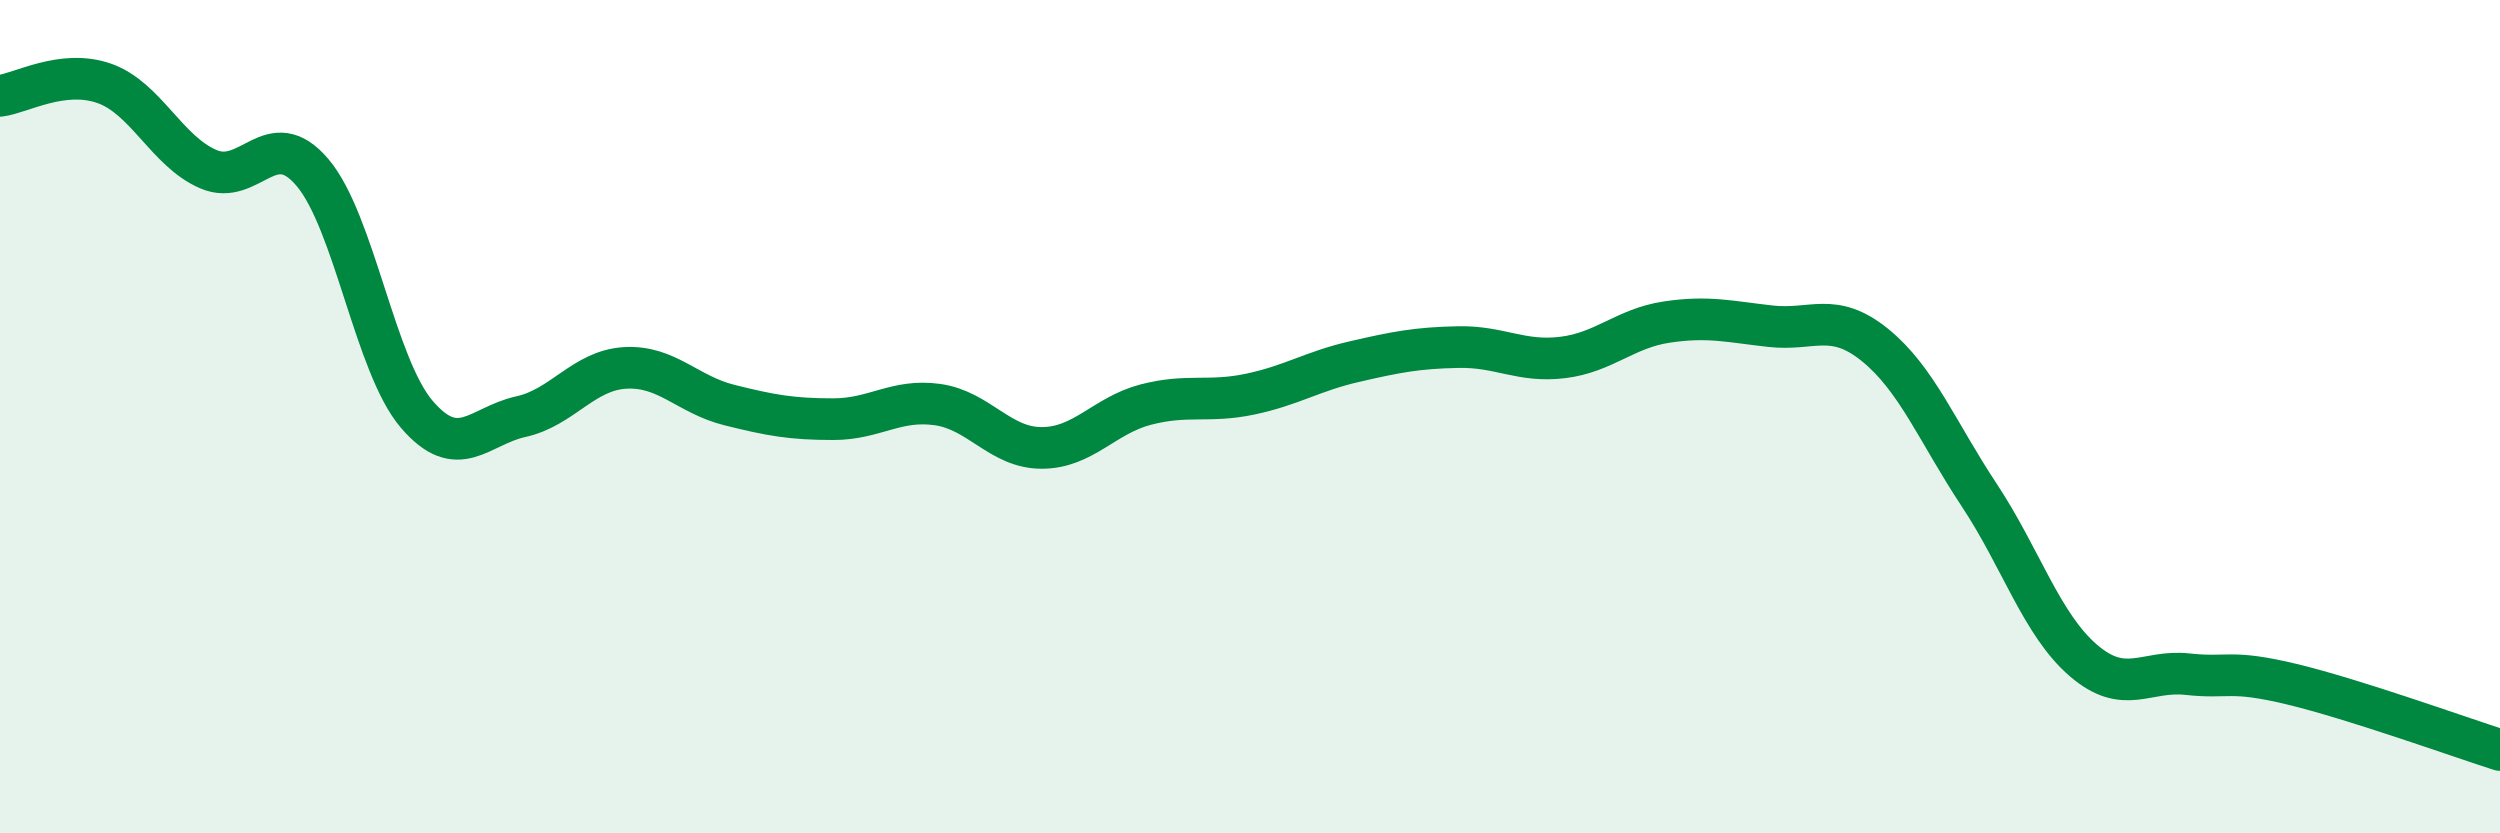
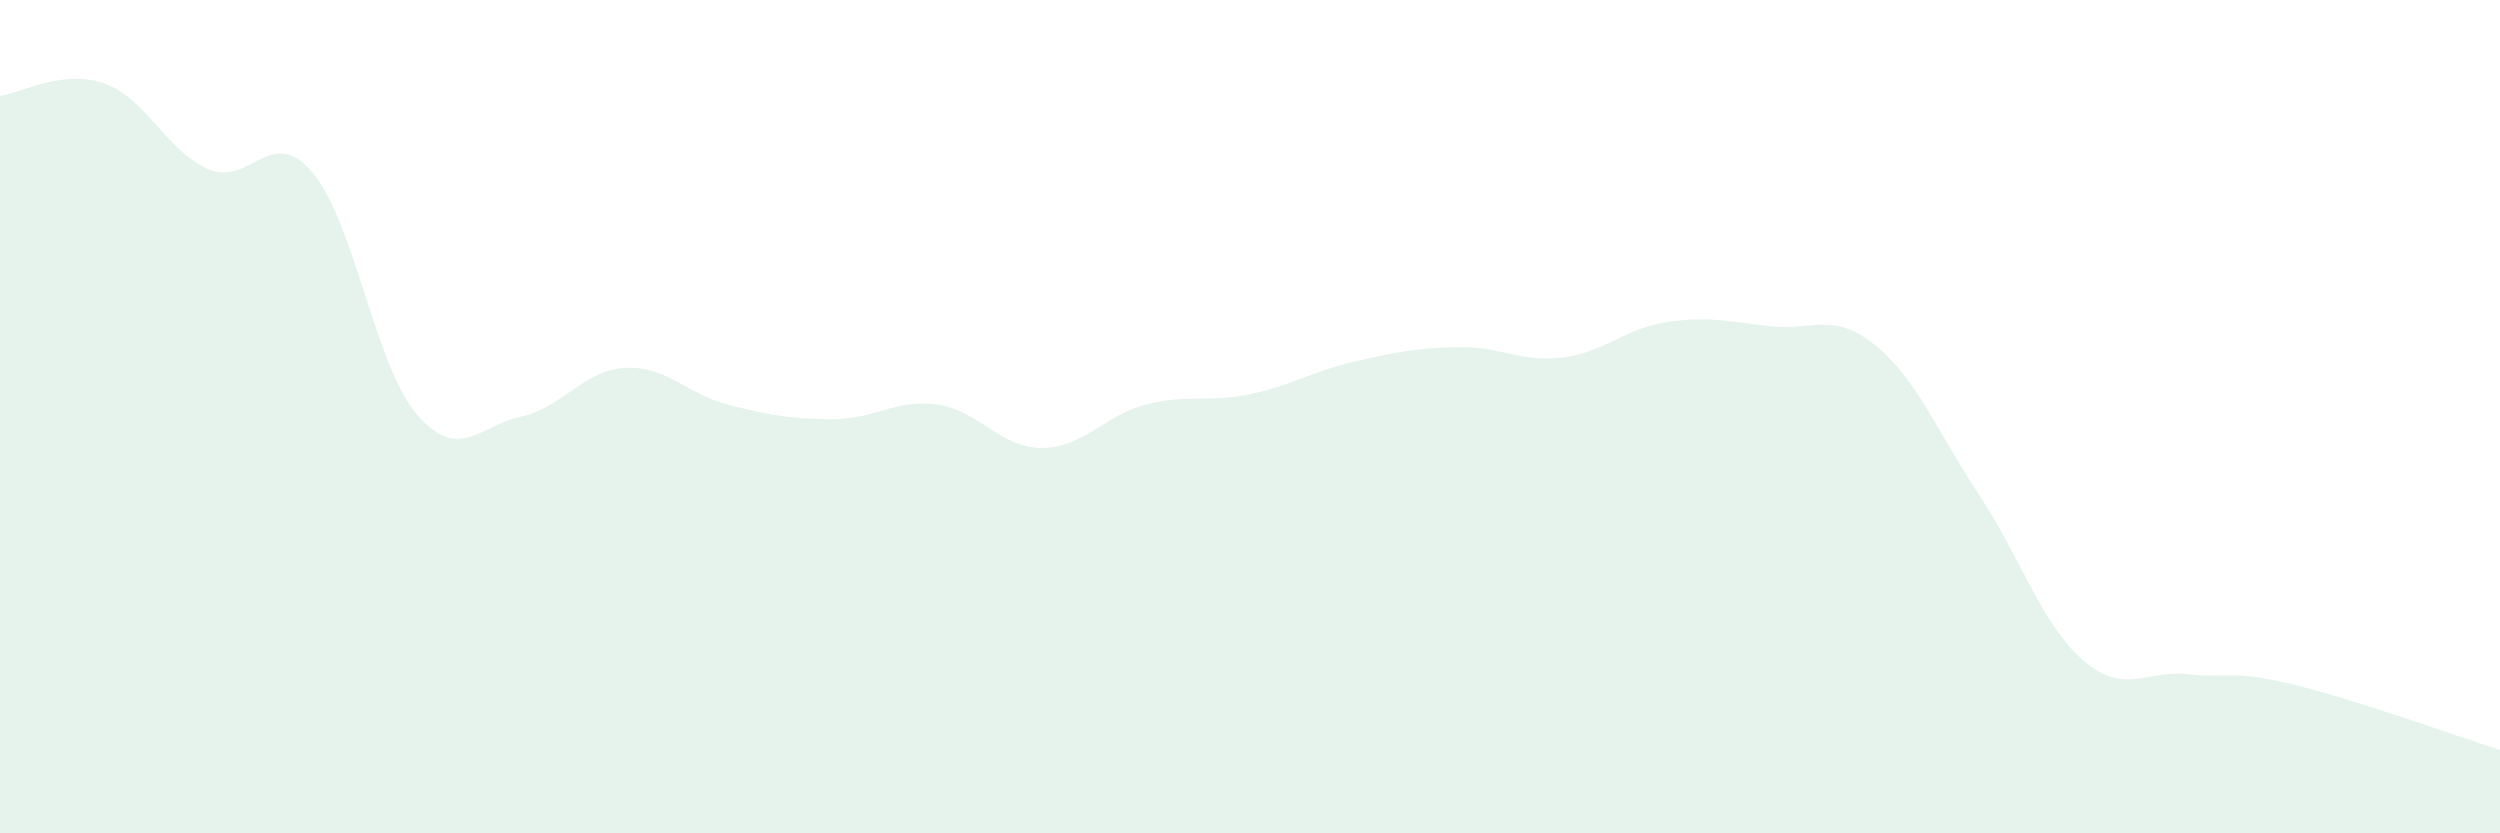
<svg xmlns="http://www.w3.org/2000/svg" width="60" height="20" viewBox="0 0 60 20">
  <path d="M 0,2.3 C 0.5,2.24 1.5,1.65 2.5,2 C 3.5,2.35 4,3.63 5,4.06 C 6,4.49 6.5,2.96 7.5,4.14 C 8.5,5.32 9,8.77 10,9.94 C 11,11.11 11.5,10.22 12.5,10 C 13.5,9.78 14,8.89 15,8.83 C 16,8.77 16.5,9.47 17.5,9.72 C 18.5,9.97 19,10.06 20,10.06 C 21,10.06 21.5,9.57 22.5,9.71 C 23.5,9.85 24,10.75 25,10.75 C 26,10.75 26.5,9.97 27.5,9.71 C 28.5,9.45 29,9.67 30,9.46 C 31,9.25 31.5,8.91 32.5,8.68 C 33.5,8.45 34,8.35 35,8.33 C 36,8.31 36.5,8.7 37.5,8.58 C 38.5,8.46 39,7.88 40,7.73 C 41,7.58 41.5,7.72 42.5,7.83 C 43.5,7.94 44,7.47 45,8.28 C 46,9.09 46.5,10.37 47.5,11.88 C 48.5,13.39 49,14.99 50,15.85 C 51,16.71 51.5,16.07 52.5,16.18 C 53.5,16.29 53.5,16.06 55,16.42 C 56.5,16.78 59,17.68 60,18L60 20L0 20Z" fill="#008740" opacity="0.1" stroke-linecap="round" stroke-linejoin="round" />
-   <path d="M 0,2.3 C 0.5,2.24 1.5,1.65 2.5,2 C 3.5,2.35 4,3.63 5,4.06 C 6,4.49 6.5,2.96 7.5,4.14 C 8.5,5.32 9,8.77 10,9.94 C 11,11.11 11.5,10.22 12.5,10 C 13.5,9.78 14,8.89 15,8.83 C 16,8.77 16.5,9.47 17.5,9.72 C 18.5,9.97 19,10.06 20,10.06 C 21,10.06 21.5,9.57 22.5,9.71 C 23.5,9.85 24,10.75 25,10.75 C 26,10.75 26.5,9.97 27.5,9.71 C 28.5,9.45 29,9.67 30,9.46 C 31,9.25 31.5,8.91 32.5,8.68 C 33.5,8.45 34,8.35 35,8.33 C 36,8.31 36.5,8.7 37.5,8.58 C 38.5,8.46 39,7.88 40,7.73 C 41,7.58 41.5,7.72 42.5,7.83 C 43.5,7.94 44,7.47 45,8.28 C 46,9.09 46.5,10.37 47.5,11.88 C 48.5,13.39 49,14.99 50,15.85 C 51,16.71 51.5,16.07 52.5,16.18 C 53.5,16.29 53.5,16.06 55,16.42 C 56.5,16.78 59,17.68 60,18" stroke="#008740" stroke-width="1" fill="none" stroke-linecap="round" stroke-linejoin="round" />
</svg>